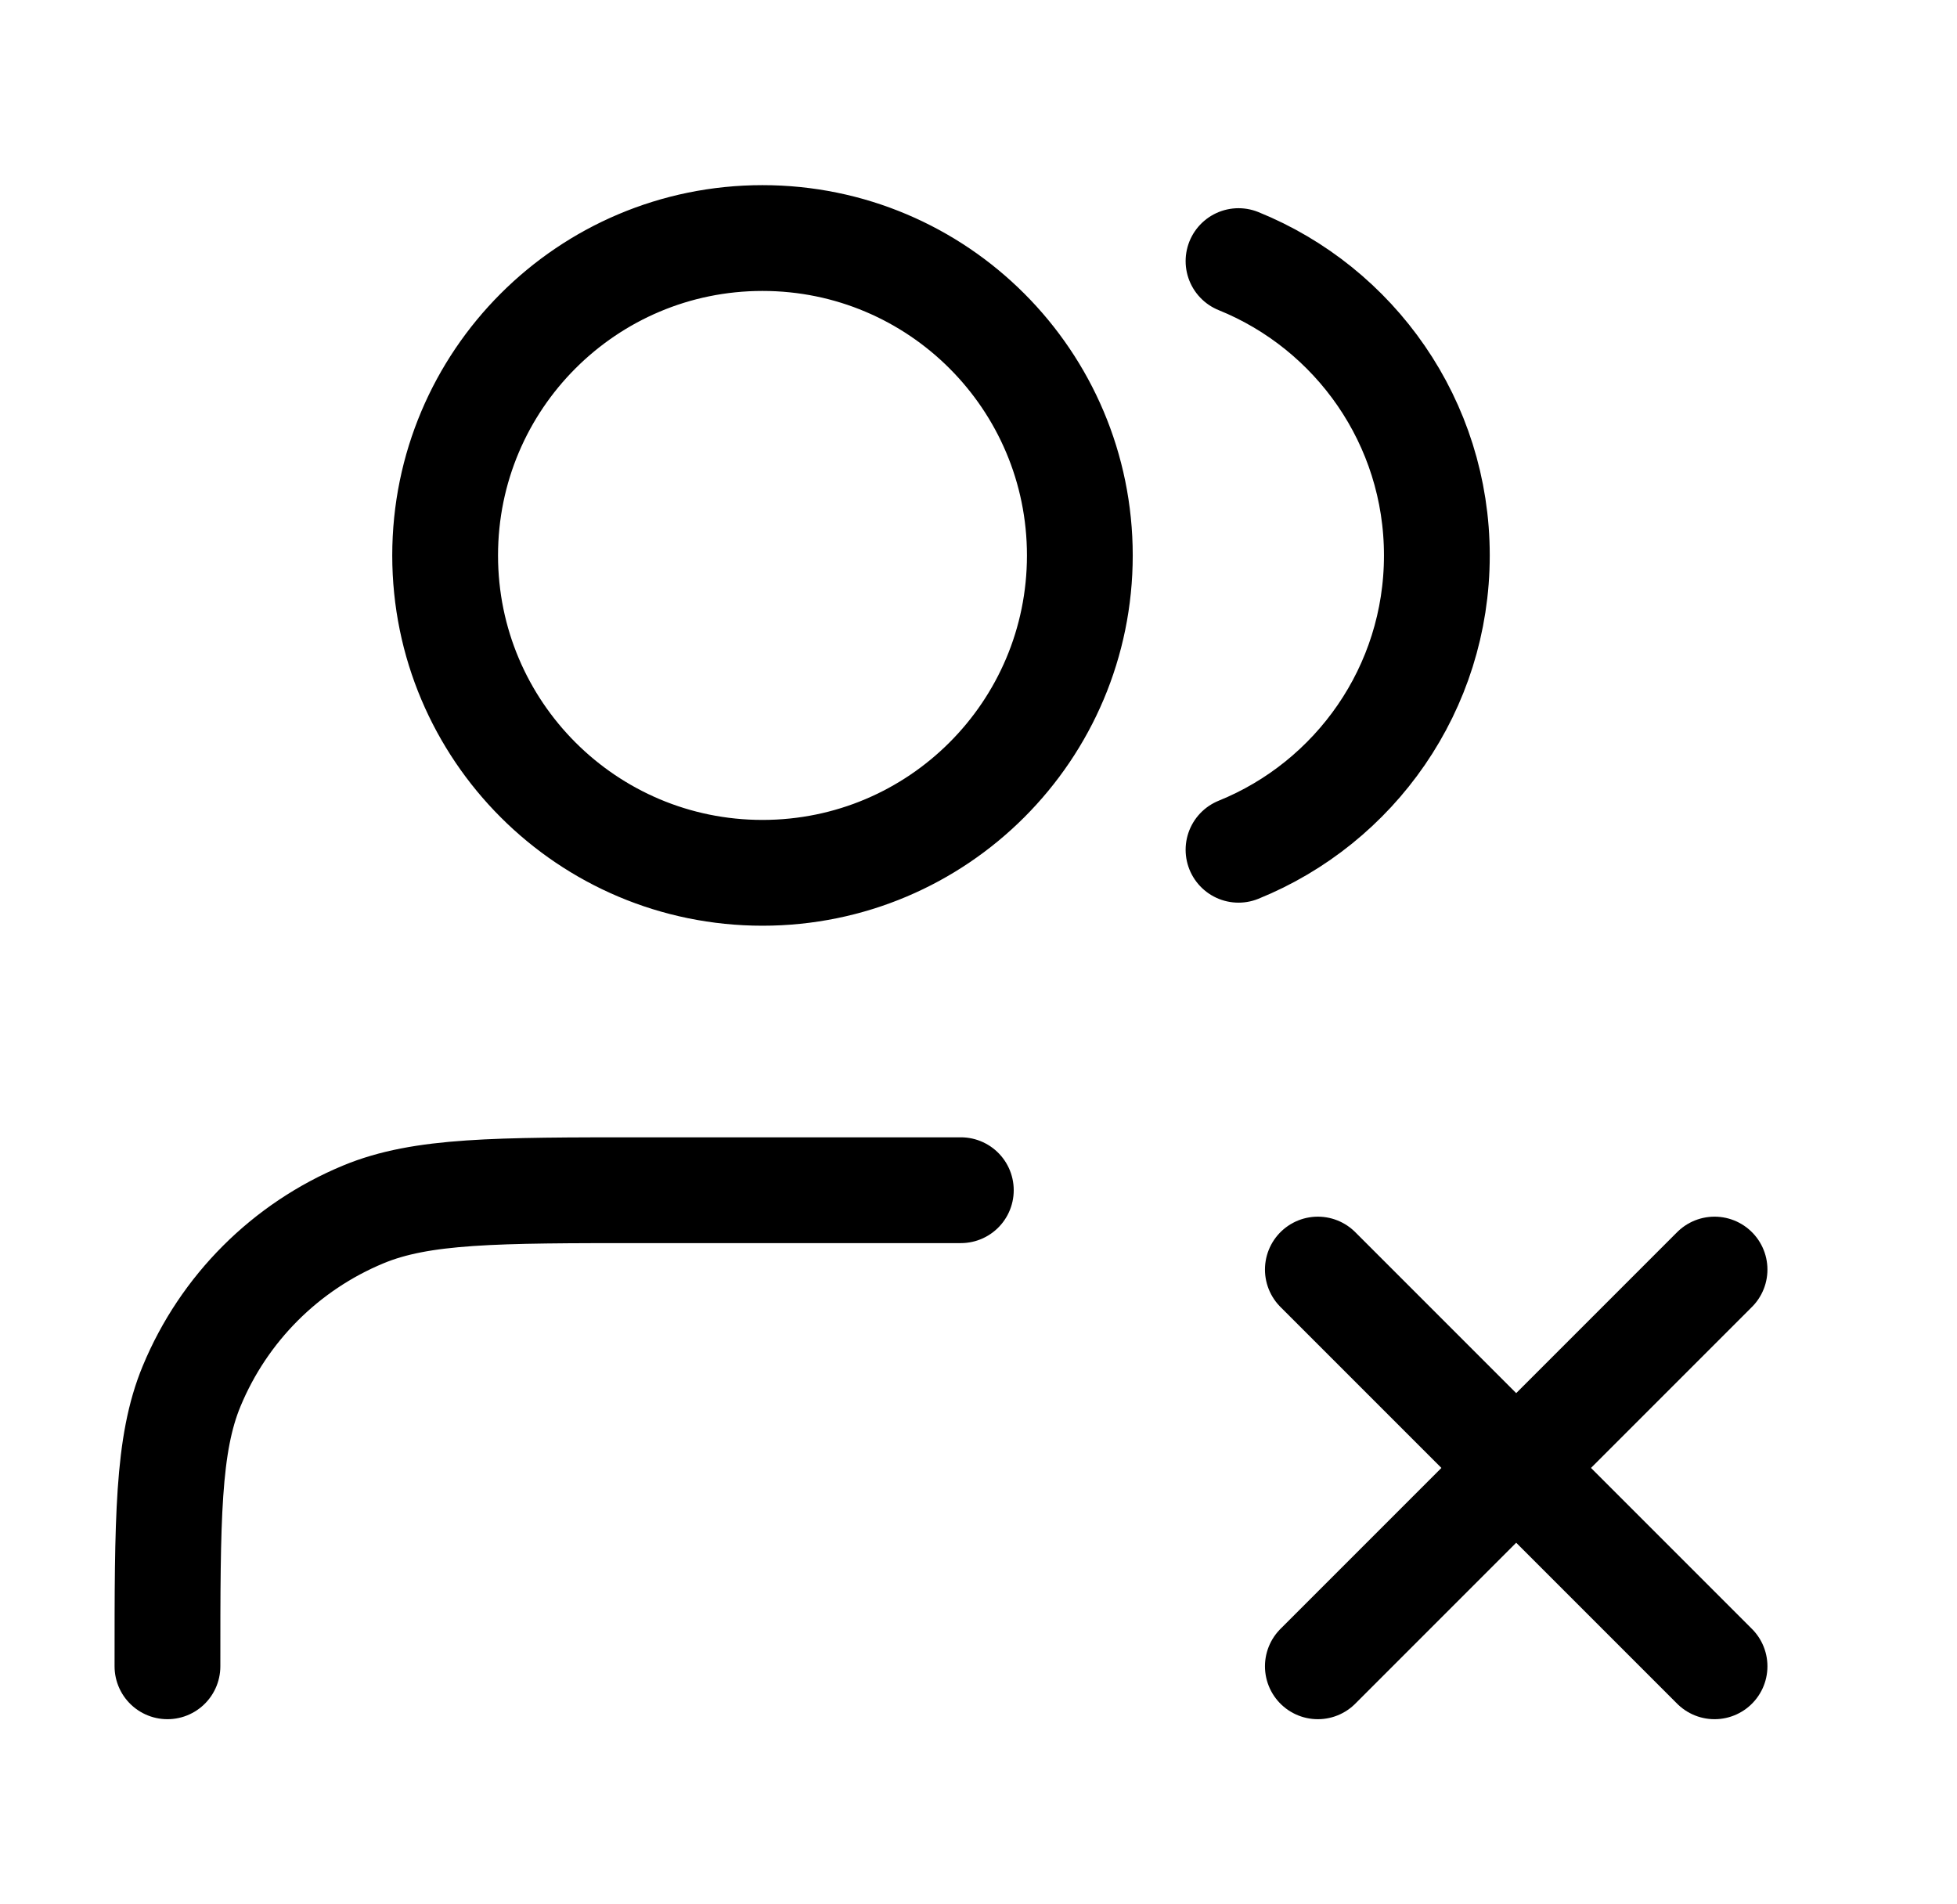
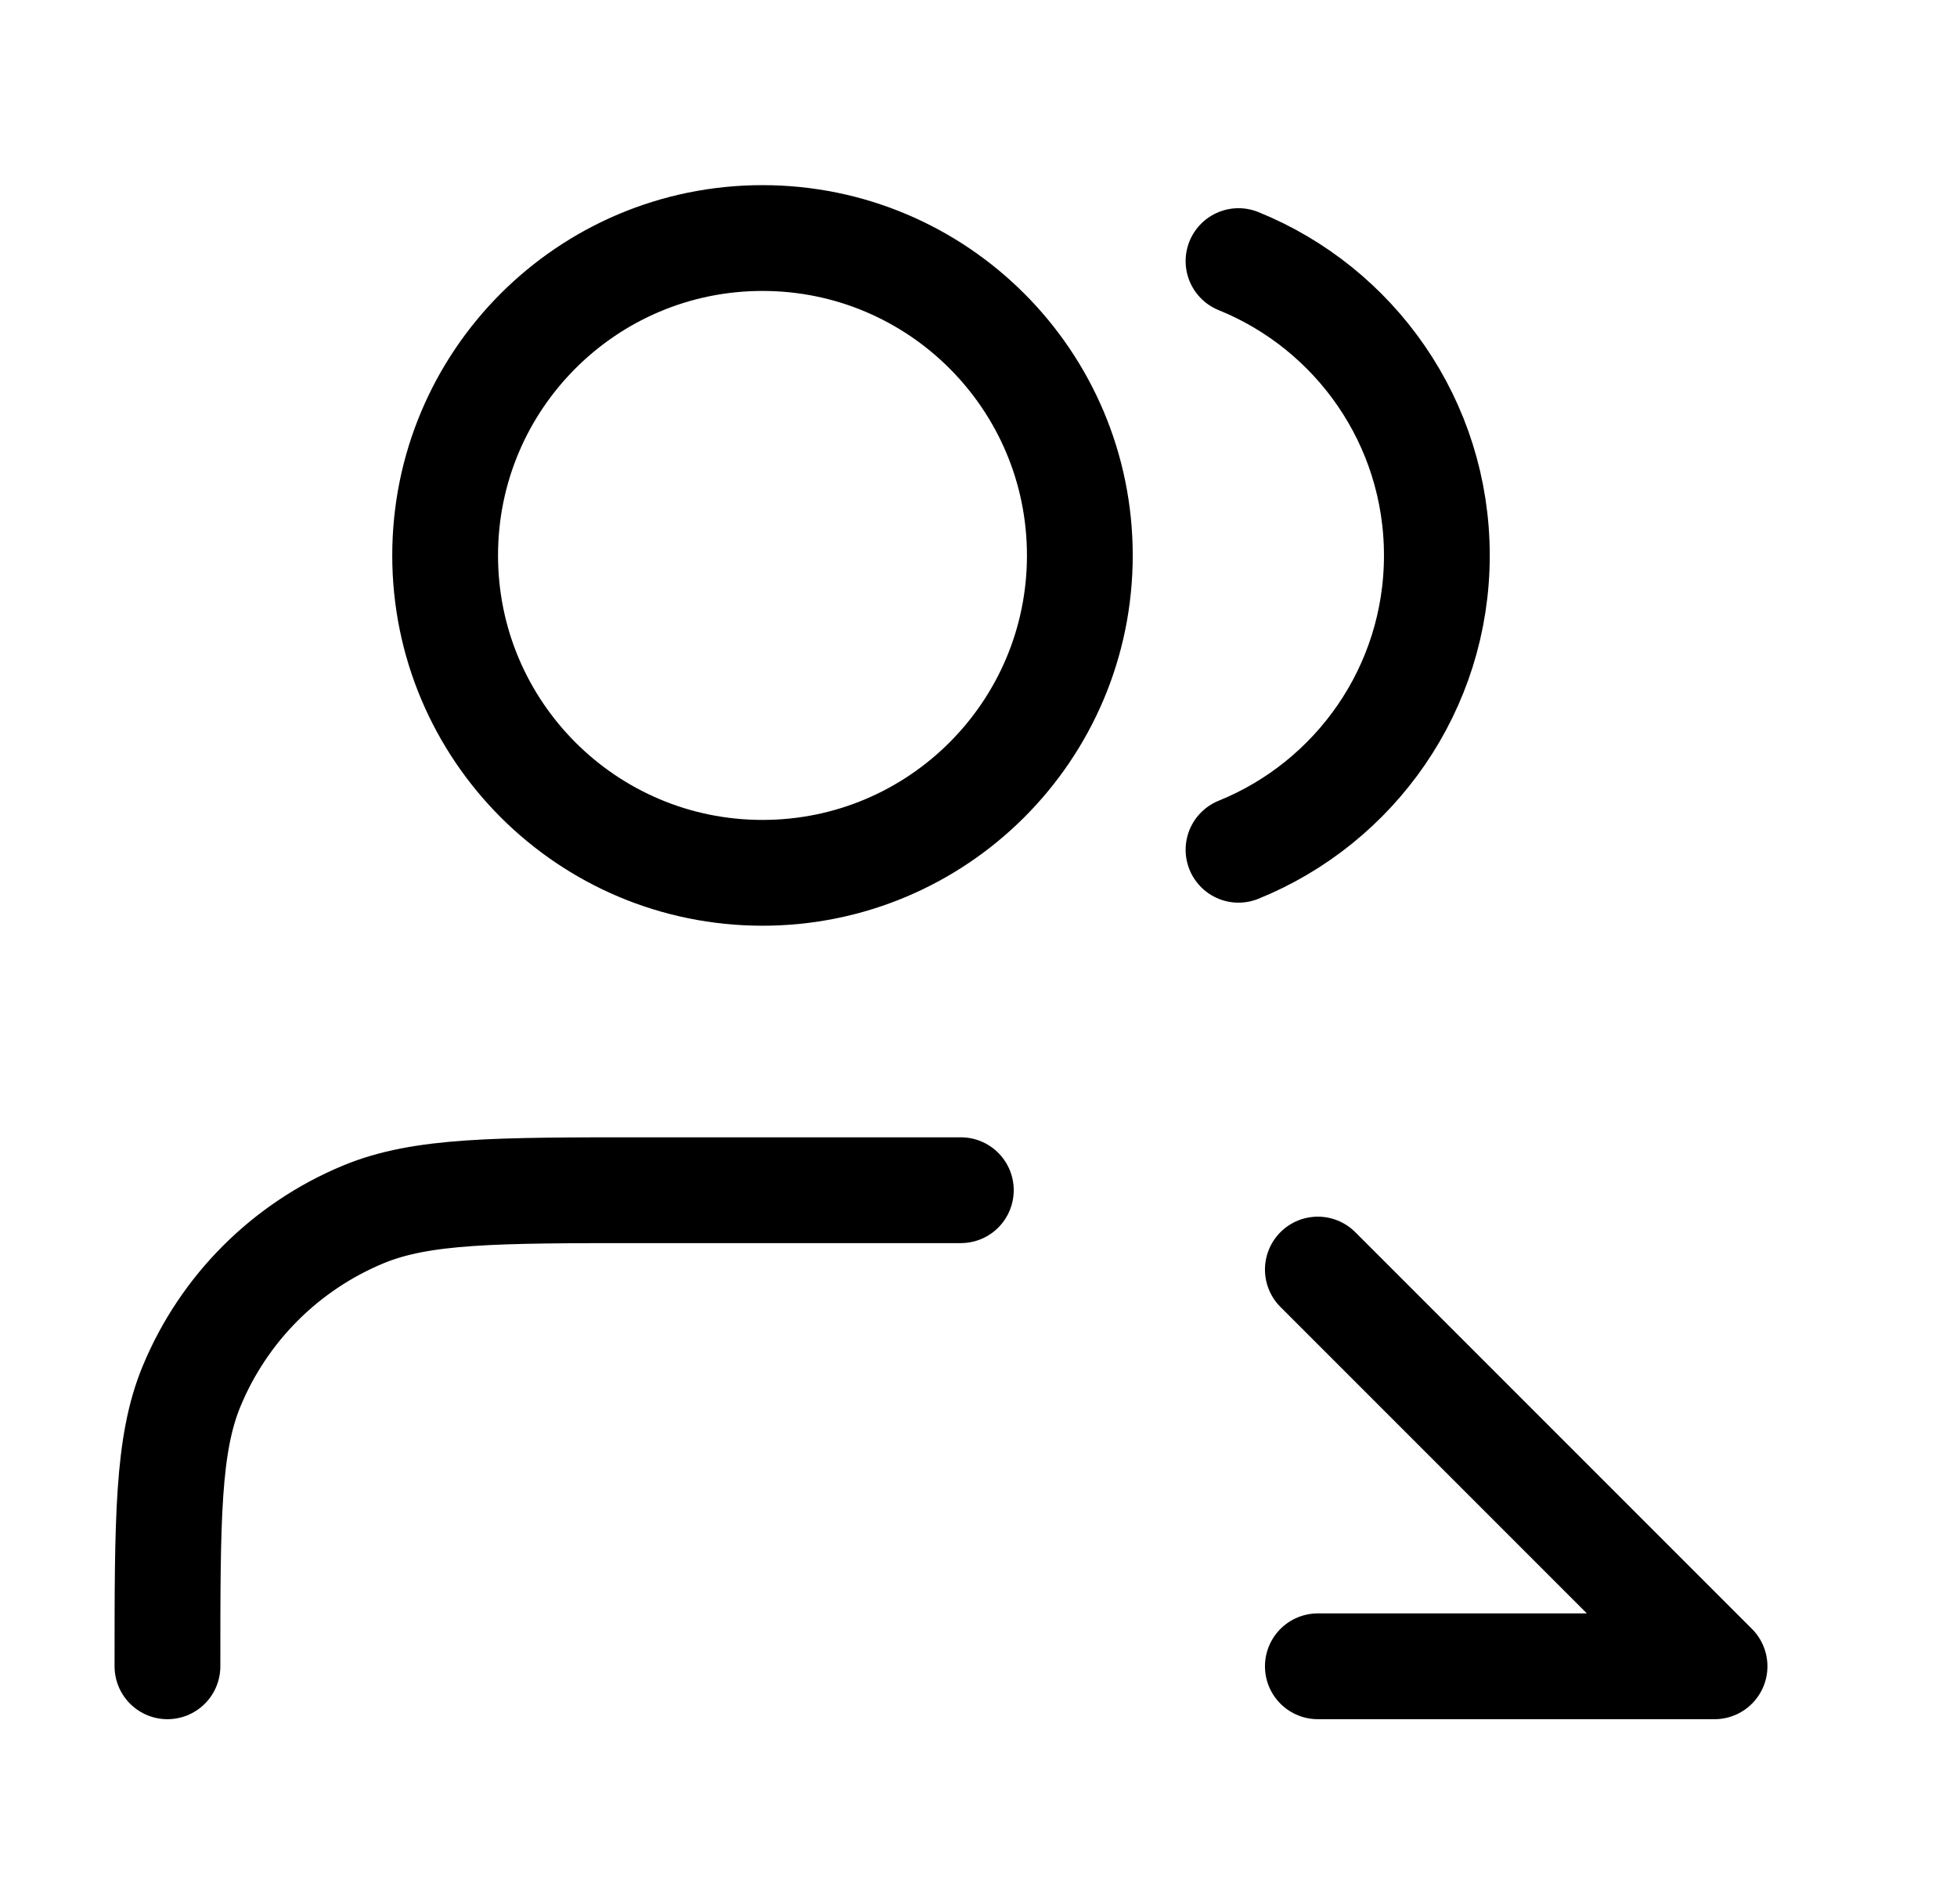
<svg xmlns="http://www.w3.org/2000/svg" width="37" height="36" viewBox="0 0 37 36" fill="none">
-   <path d="M24.916 24L32.416 31.5M32.416 24L24.916 31.5M23.416 4.936C25.615 5.826 27.166 7.982 27.166 10.5C27.166 13.018 25.615 15.174 23.416 16.064M18.166 22.5H12.166C9.37 22.5 7.973 22.5 6.87 22.957C5.4 23.566 4.232 24.734 3.623 26.204C3.166 27.306 3.166 28.704 3.166 31.5M20.416 10.5C20.416 13.814 17.73 16.5 14.416 16.5C11.102 16.5 8.416 13.814 8.416 10.5C8.416 7.186 11.102 4.5 14.416 4.5C17.73 4.5 20.416 7.186 20.416 10.5Z" stroke="black" stroke-width="2" stroke-linecap="round" stroke-linejoin="round" />
+   <path d="M24.916 24L32.416 31.5L24.916 31.5M23.416 4.936C25.615 5.826 27.166 7.982 27.166 10.5C27.166 13.018 25.615 15.174 23.416 16.064M18.166 22.5H12.166C9.37 22.5 7.973 22.5 6.87 22.957C5.4 23.566 4.232 24.734 3.623 26.204C3.166 27.306 3.166 28.704 3.166 31.5M20.416 10.5C20.416 13.814 17.73 16.5 14.416 16.5C11.102 16.5 8.416 13.814 8.416 10.5C8.416 7.186 11.102 4.5 14.416 4.5C17.73 4.5 20.416 7.186 20.416 10.5Z" stroke="black" stroke-width="2" stroke-linecap="round" stroke-linejoin="round" />
</svg>